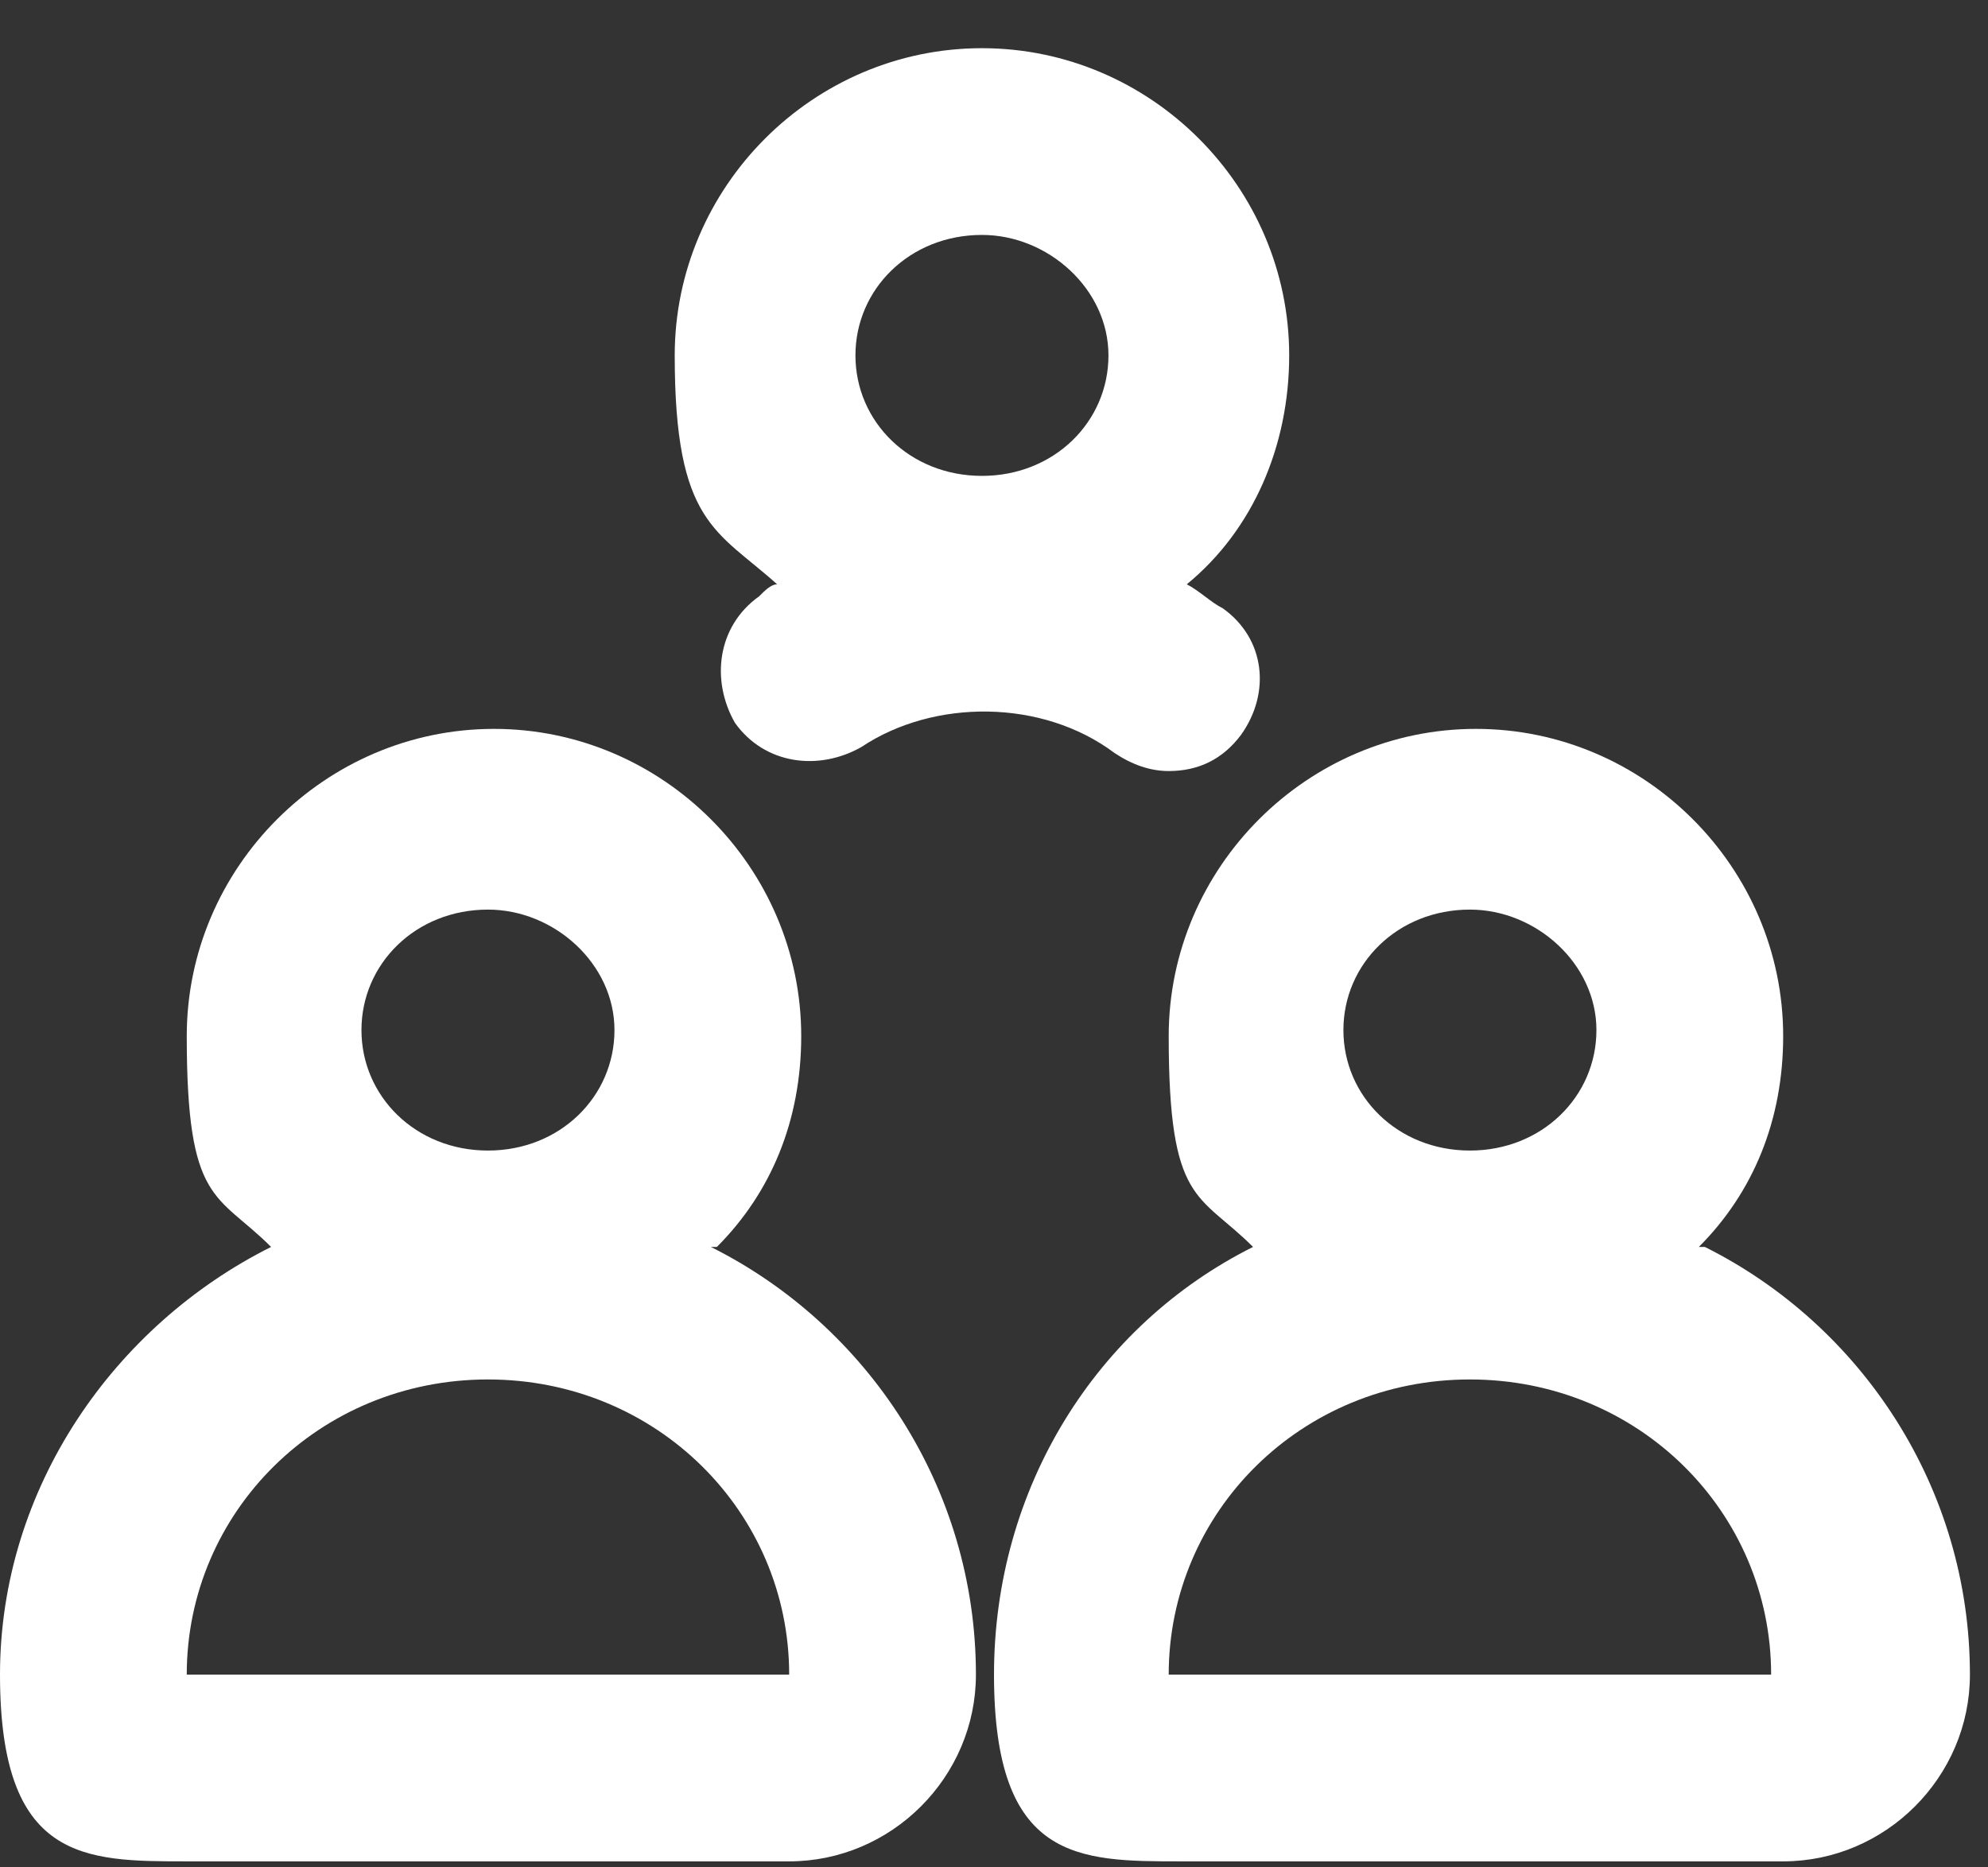
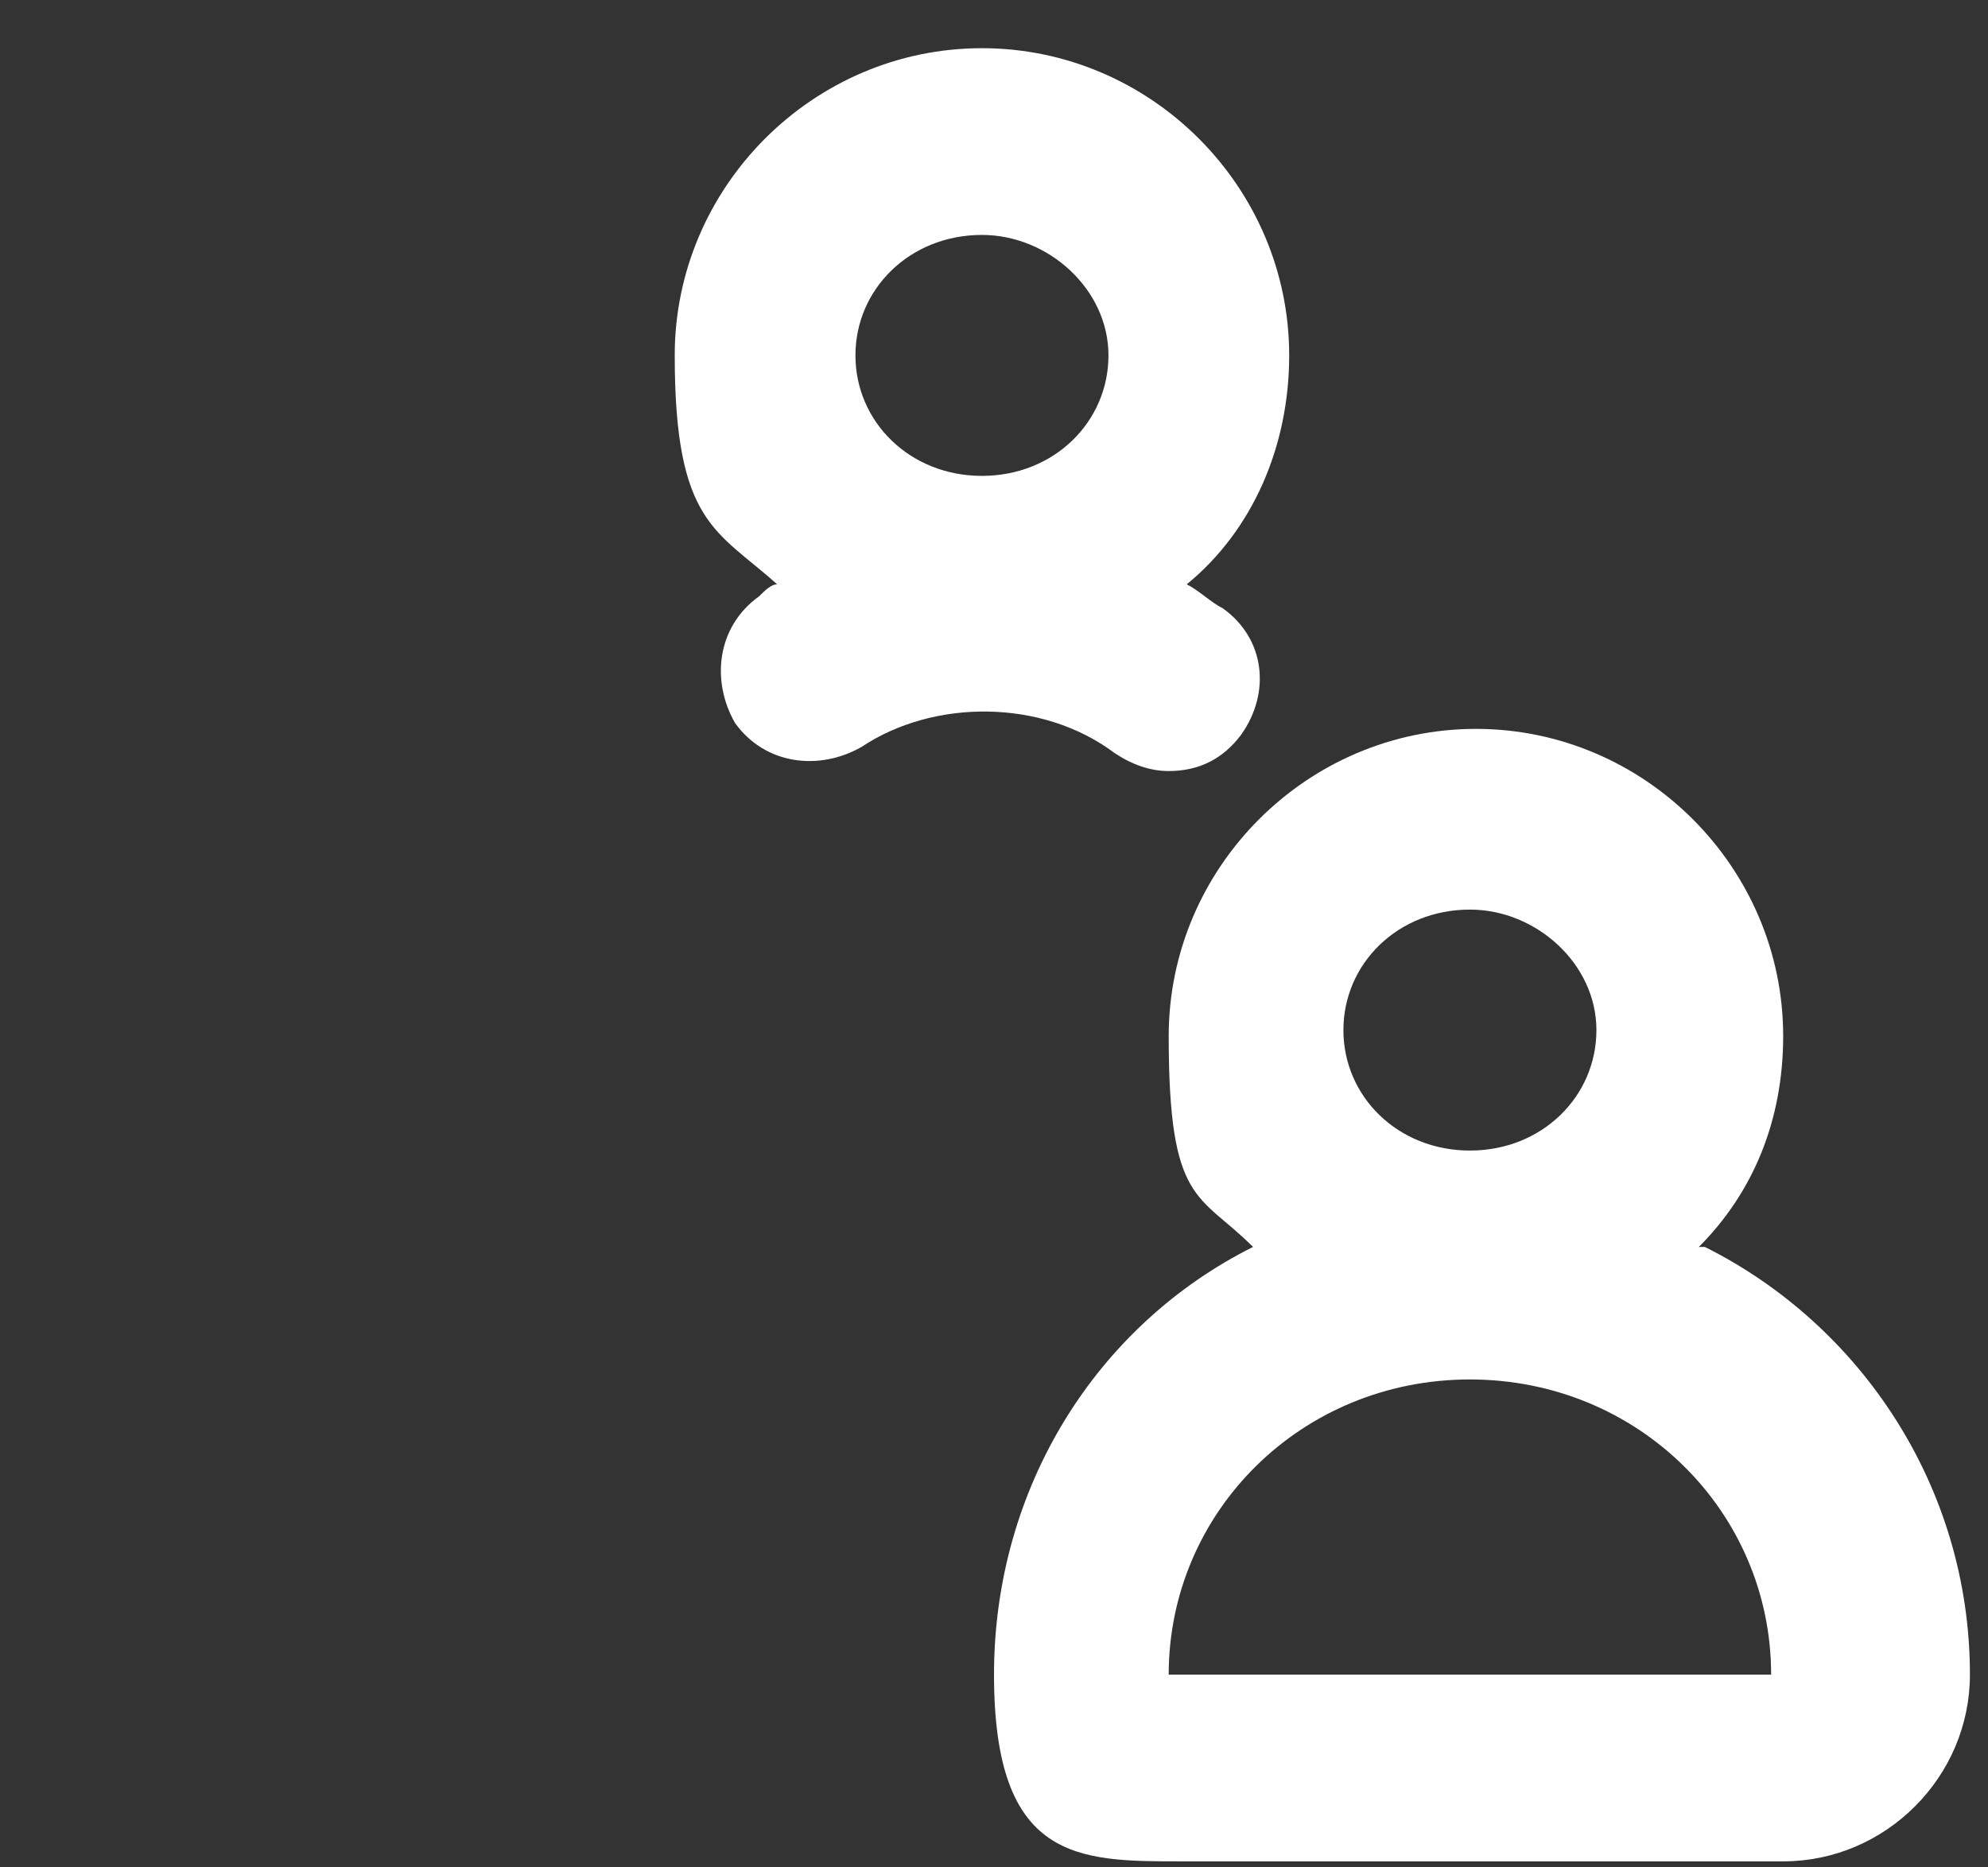
<svg xmlns="http://www.w3.org/2000/svg" id="Layer_1" version="1.1" viewBox="0 0 33 31">
  <rect x="0" y="0" width="33" height="31" fill="#333333" stroke="none" />
  <defs>
    <style> .st0 { fill: #fff; } </style>
  </defs>
-   <path class="st0" d="M11.9,20.7c.9-.9,1.4-2.1,1.4-3.5,0-2.8-2.3-5.1-5.1-5.1s-5.1,2.3-5.1,5.1.5,2.6,1.4,3.5C1.9,22,0,24.7,0,27.8s1.4,3.1,3.1,3.1h10c1.7,0,3.1-1.4,3.1-3.1,0-3.1-1.8-5.8-4.4-7.1ZM8.1,15.1c1.1,0,2.1.9,2.1,2s-.9,2-2.1,2-2.1-.9-2.1-2,.9-2,2.1-2ZM3.1,27.8c0-2.7,2.2-4.9,5-4.9s5,2.2,5,4.9H3.1Z" />
  <path class="st0" d="M28.2,20.7c.9-.9,1.4-2.1,1.4-3.5,0-2.8-2.3-5.1-5.1-5.1s-5.1,2.3-5.1,5.1.5,2.6,1.4,3.5c-2.6,1.3-4.3,4-4.3,7.1s1.4,3.1,3.1,3.1h10c1.7,0,3.1-1.4,3.1-3.1,0-3.1-1.8-5.8-4.4-7.1ZM24.4,15.1c1.1,0,2.1.9,2.1,2s-.9,2-2.1,2-2.1-.9-2.1-2,.9-2,2.1-2ZM19.4,27.8c0-2.7,2.2-4.9,5-4.9h0c2.8,0,5,2.2,5,4.9h-10Z" />
  <path class="st0" d="M19.4,12.8c.5,0,.9-.2,1.2-.6.5-.7.4-1.6-.3-2.1-.2-.1-.4-.3-.6-.4,1.1-.9,1.7-2.3,1.7-3.8,0-2.8-2.3-5.1-5.1-5.1s-5.1,2.3-5.1,5.1.7,2.9,1.7,3.8c-.1,0-.2.1-.3.2-.7.5-.8,1.4-.4,2.1.5.7,1.4.8,2.1.4,1.2-.8,3-.8,4.2.1.3.2.6.3.9.3ZM16.3,3.9c1.1,0,2.1.9,2.1,2s-.9,2-2.1,2-2.1-.9-2.1-2,.9-2,2.1-2Z" />
</svg>